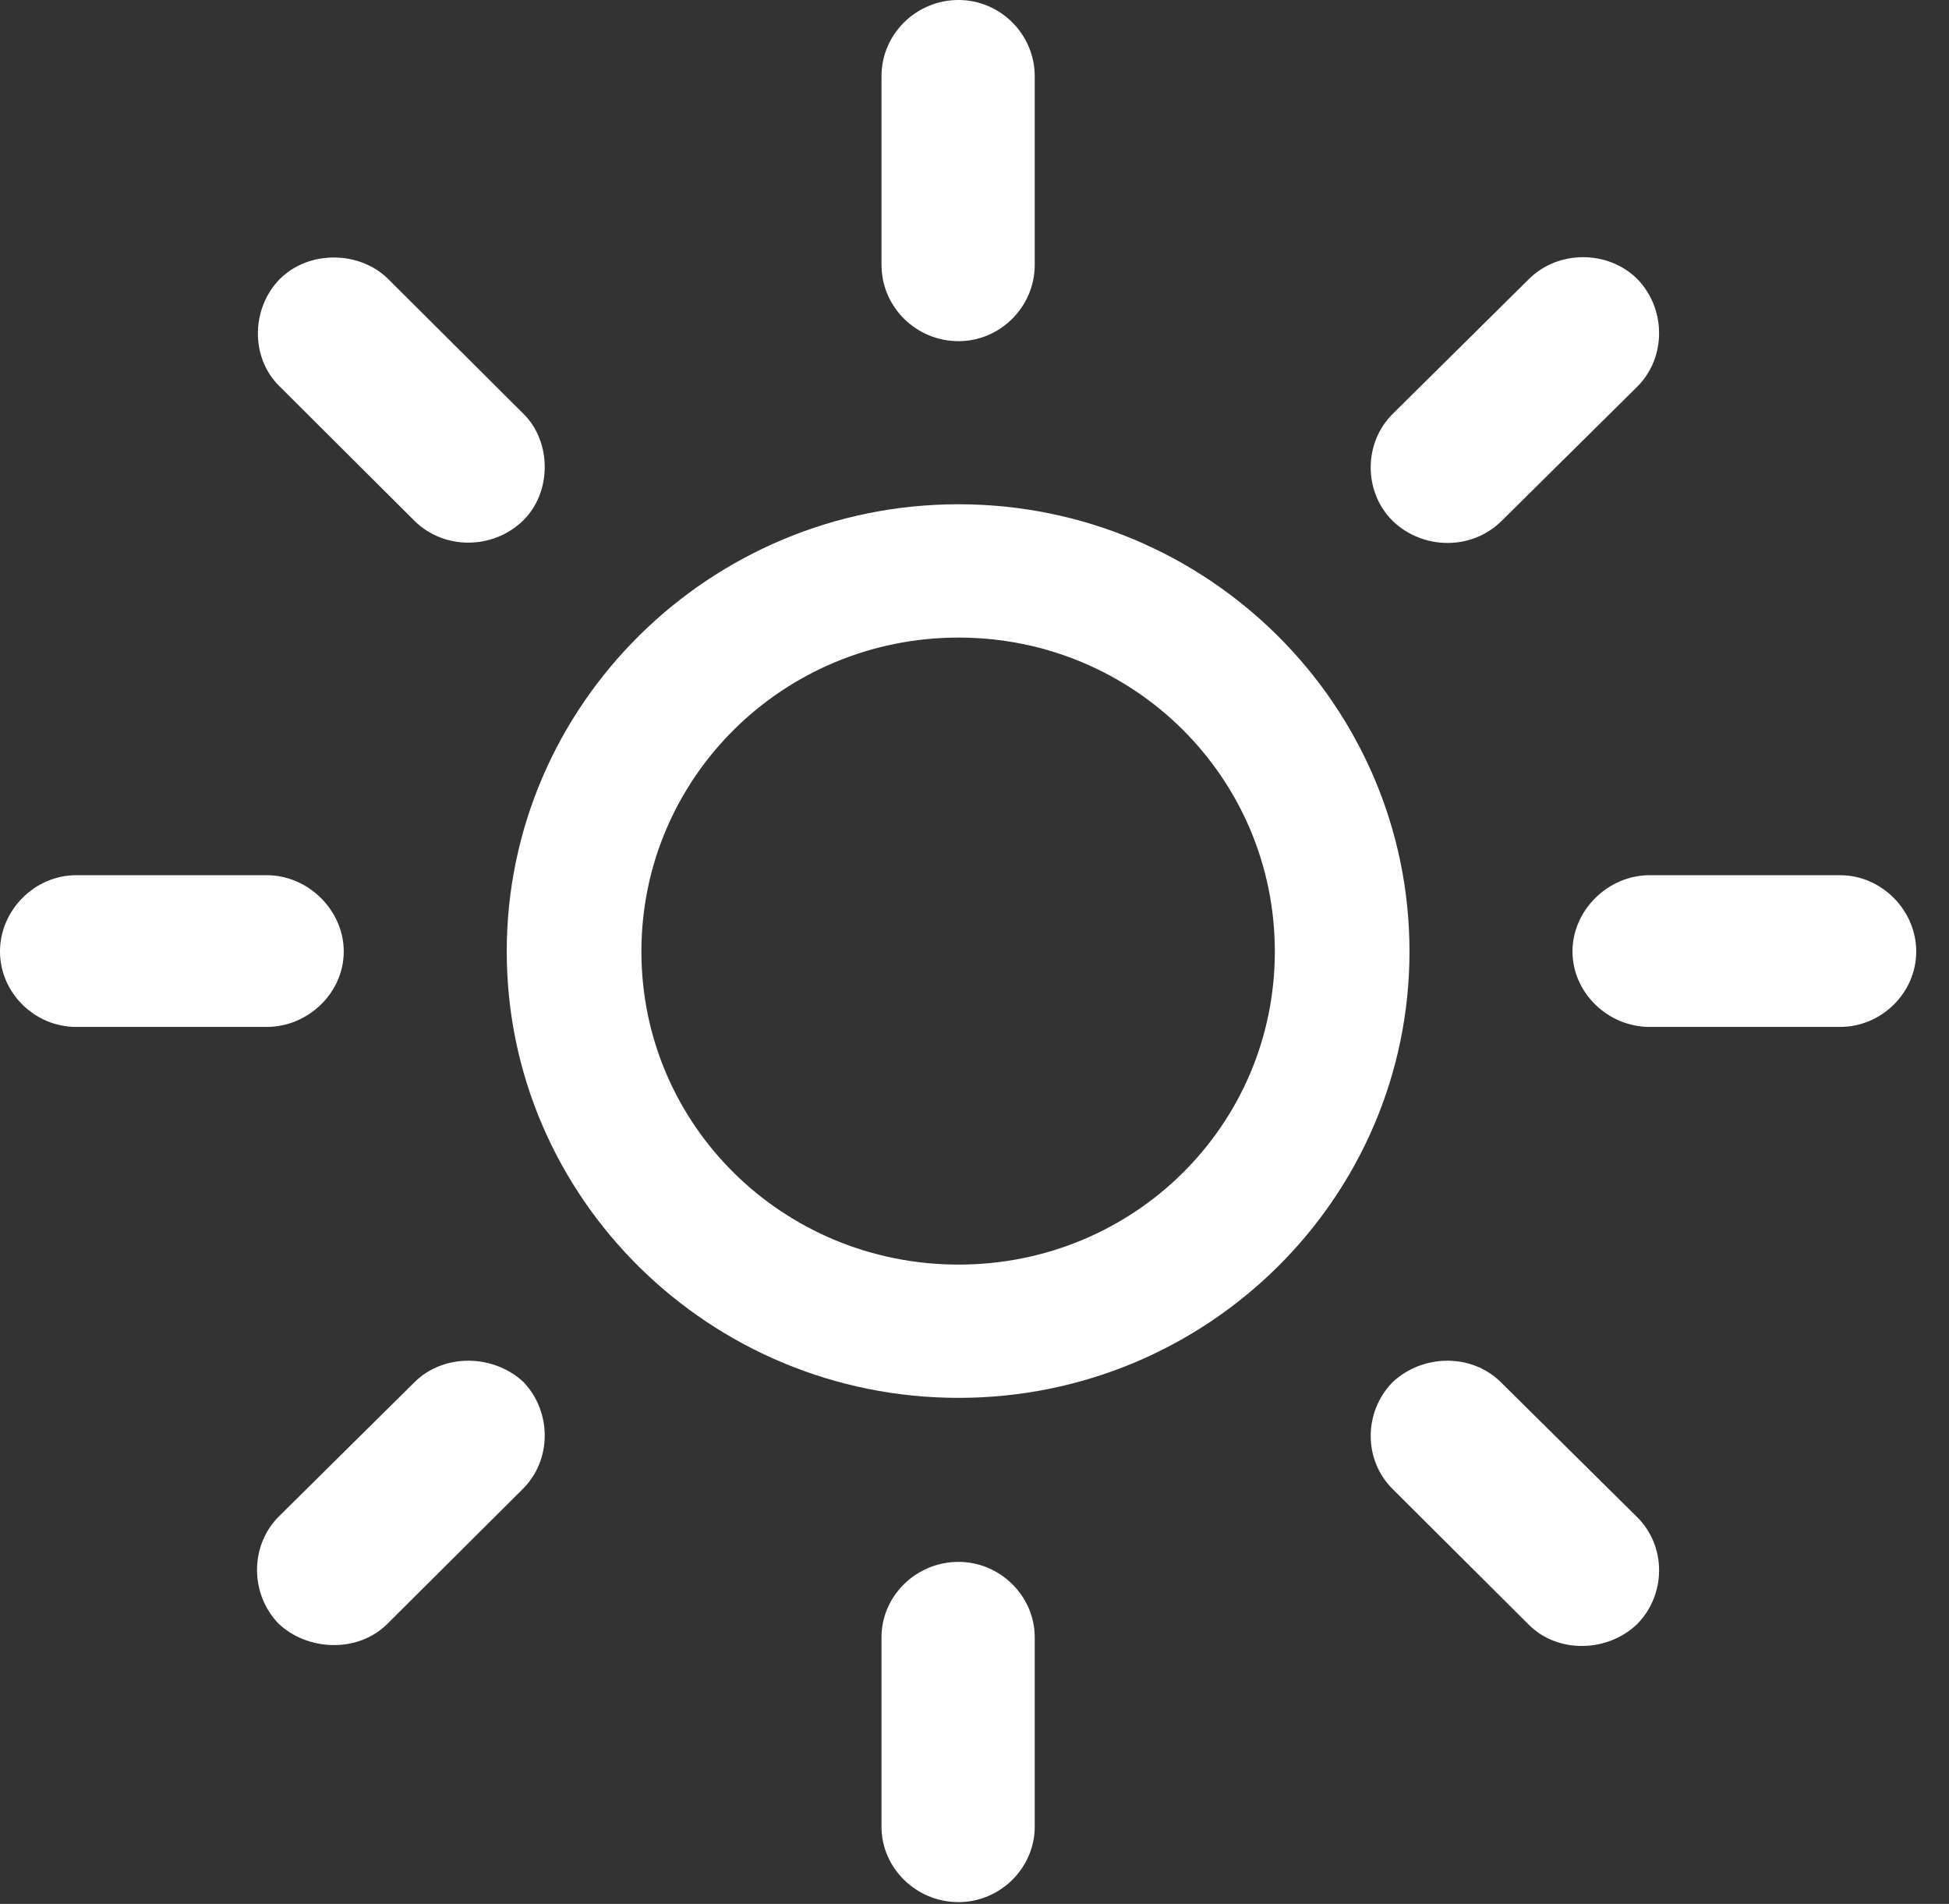
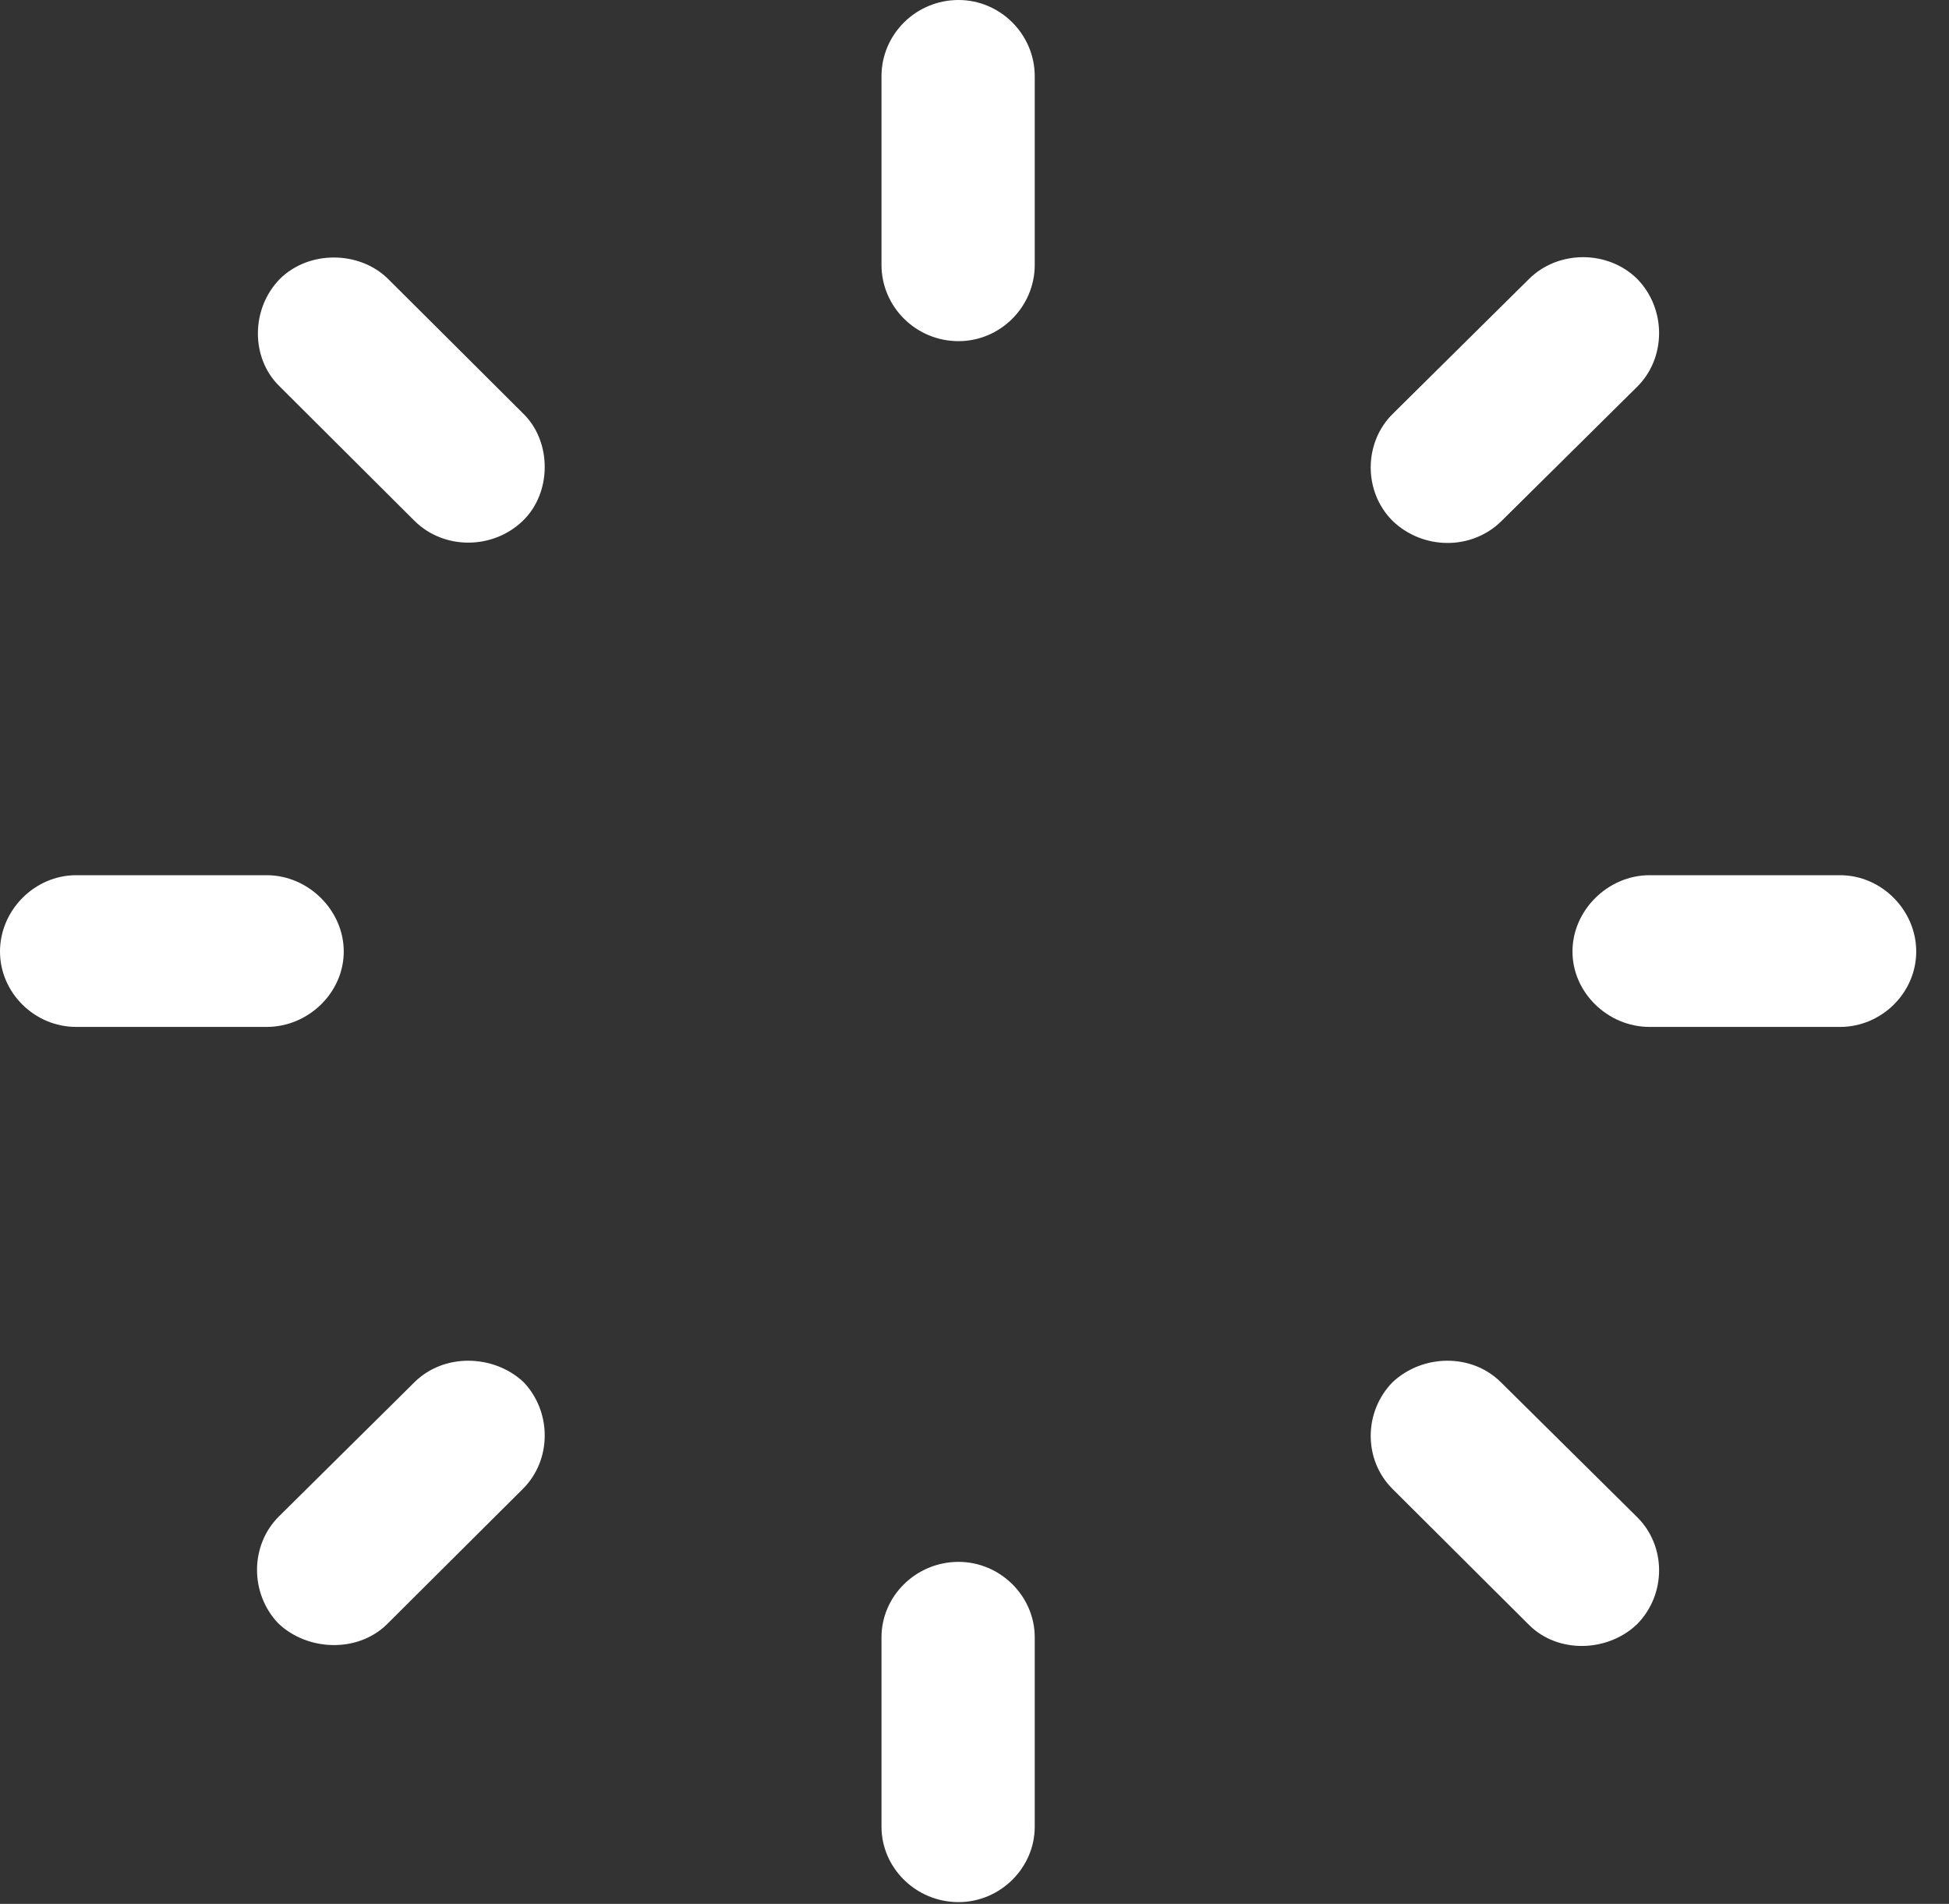
<svg xmlns="http://www.w3.org/2000/svg" fill="none" height="100%" overflow="visible" preserveAspectRatio="none" style="display: block;" viewBox="0 0 43 42" width="100%">
  <rect x="0" y="0" width="43" height="42" fill="#333333" stroke="none" />
  <g clip-path="url(#clip0_0_1100)" id="sun.max">
    <g id="Vector">
      <path d="M21.148 7.526C22.067 7.526 22.829 6.771 22.829 5.842V1.683C22.829 0.754 22.067 0 21.148 0C20.21 0 19.448 0.754 19.448 1.683V5.842C19.448 6.771 20.21 7.526 21.148 7.526ZM30.726 11.492C31.39 12.13 32.465 12.149 33.129 11.492L36.12 8.532C36.765 7.893 36.765 6.81 36.12 6.152C35.475 5.514 34.38 5.514 33.736 6.152L30.726 9.131C30.08 9.77 30.08 10.853 30.726 11.492ZM34.693 20.99C34.693 21.9 35.475 22.654 36.394 22.654H40.596C41.514 22.654 42.277 21.9 42.277 20.99C42.277 20.081 41.514 19.307 40.596 19.307H36.394C35.475 19.307 34.693 20.081 34.693 20.99ZM30.726 30.489C30.08 31.147 30.08 32.211 30.726 32.849L33.736 35.848C34.38 36.486 35.475 36.448 36.12 35.828C36.765 35.171 36.765 34.107 36.12 33.468L33.11 30.489C32.465 29.851 31.39 29.87 30.726 30.489ZM21.148 34.455C20.21 34.455 19.448 35.209 19.448 36.119V40.297C19.448 41.207 20.21 41.961 21.148 41.961C22.067 41.961 22.829 41.207 22.829 40.297V36.119C22.829 35.209 22.067 34.455 21.148 34.455ZM11.551 30.489C10.887 29.87 9.792 29.851 9.147 30.489L6.157 33.449C5.512 34.087 5.512 35.151 6.137 35.809C6.782 36.428 7.896 36.467 8.541 35.828L11.532 32.849C12.177 32.211 12.177 31.147 11.551 30.489ZM7.584 20.99C7.584 20.081 6.802 19.307 5.883 19.307H1.681C0.762 19.307 0 20.081 0 20.99C0 21.9 0.762 22.654 1.681 22.654H5.883C6.802 22.654 7.584 21.9 7.584 20.99ZM11.532 11.492C12.177 10.872 12.177 9.75 11.551 9.131L8.561 6.152C7.935 5.533 6.821 5.514 6.176 6.152C5.531 6.81 5.531 7.893 6.157 8.512L9.147 11.492C9.792 12.13 10.867 12.13 11.532 11.492Z" fill="white" />
-       <path d="M21.148 30.837C26.64 30.837 31.097 26.426 31.097 20.99C31.097 15.554 26.64 11.124 21.148 11.124C15.656 11.124 11.18 15.554 11.18 20.99C11.18 26.426 15.656 30.837 21.148 30.837ZM21.148 27.897C17.278 27.897 14.151 24.821 14.151 20.99C14.151 17.16 17.278 14.065 21.148 14.065C25.018 14.065 28.126 17.16 28.126 20.99C28.126 24.821 25.018 27.897 21.148 27.897Z" fill="white" />
    </g>
  </g>
  <defs>
    <clipPath id="clip0_0_1100">
      <rect fill="white" height="42" width="43" />
    </clipPath>
  </defs>
</svg>